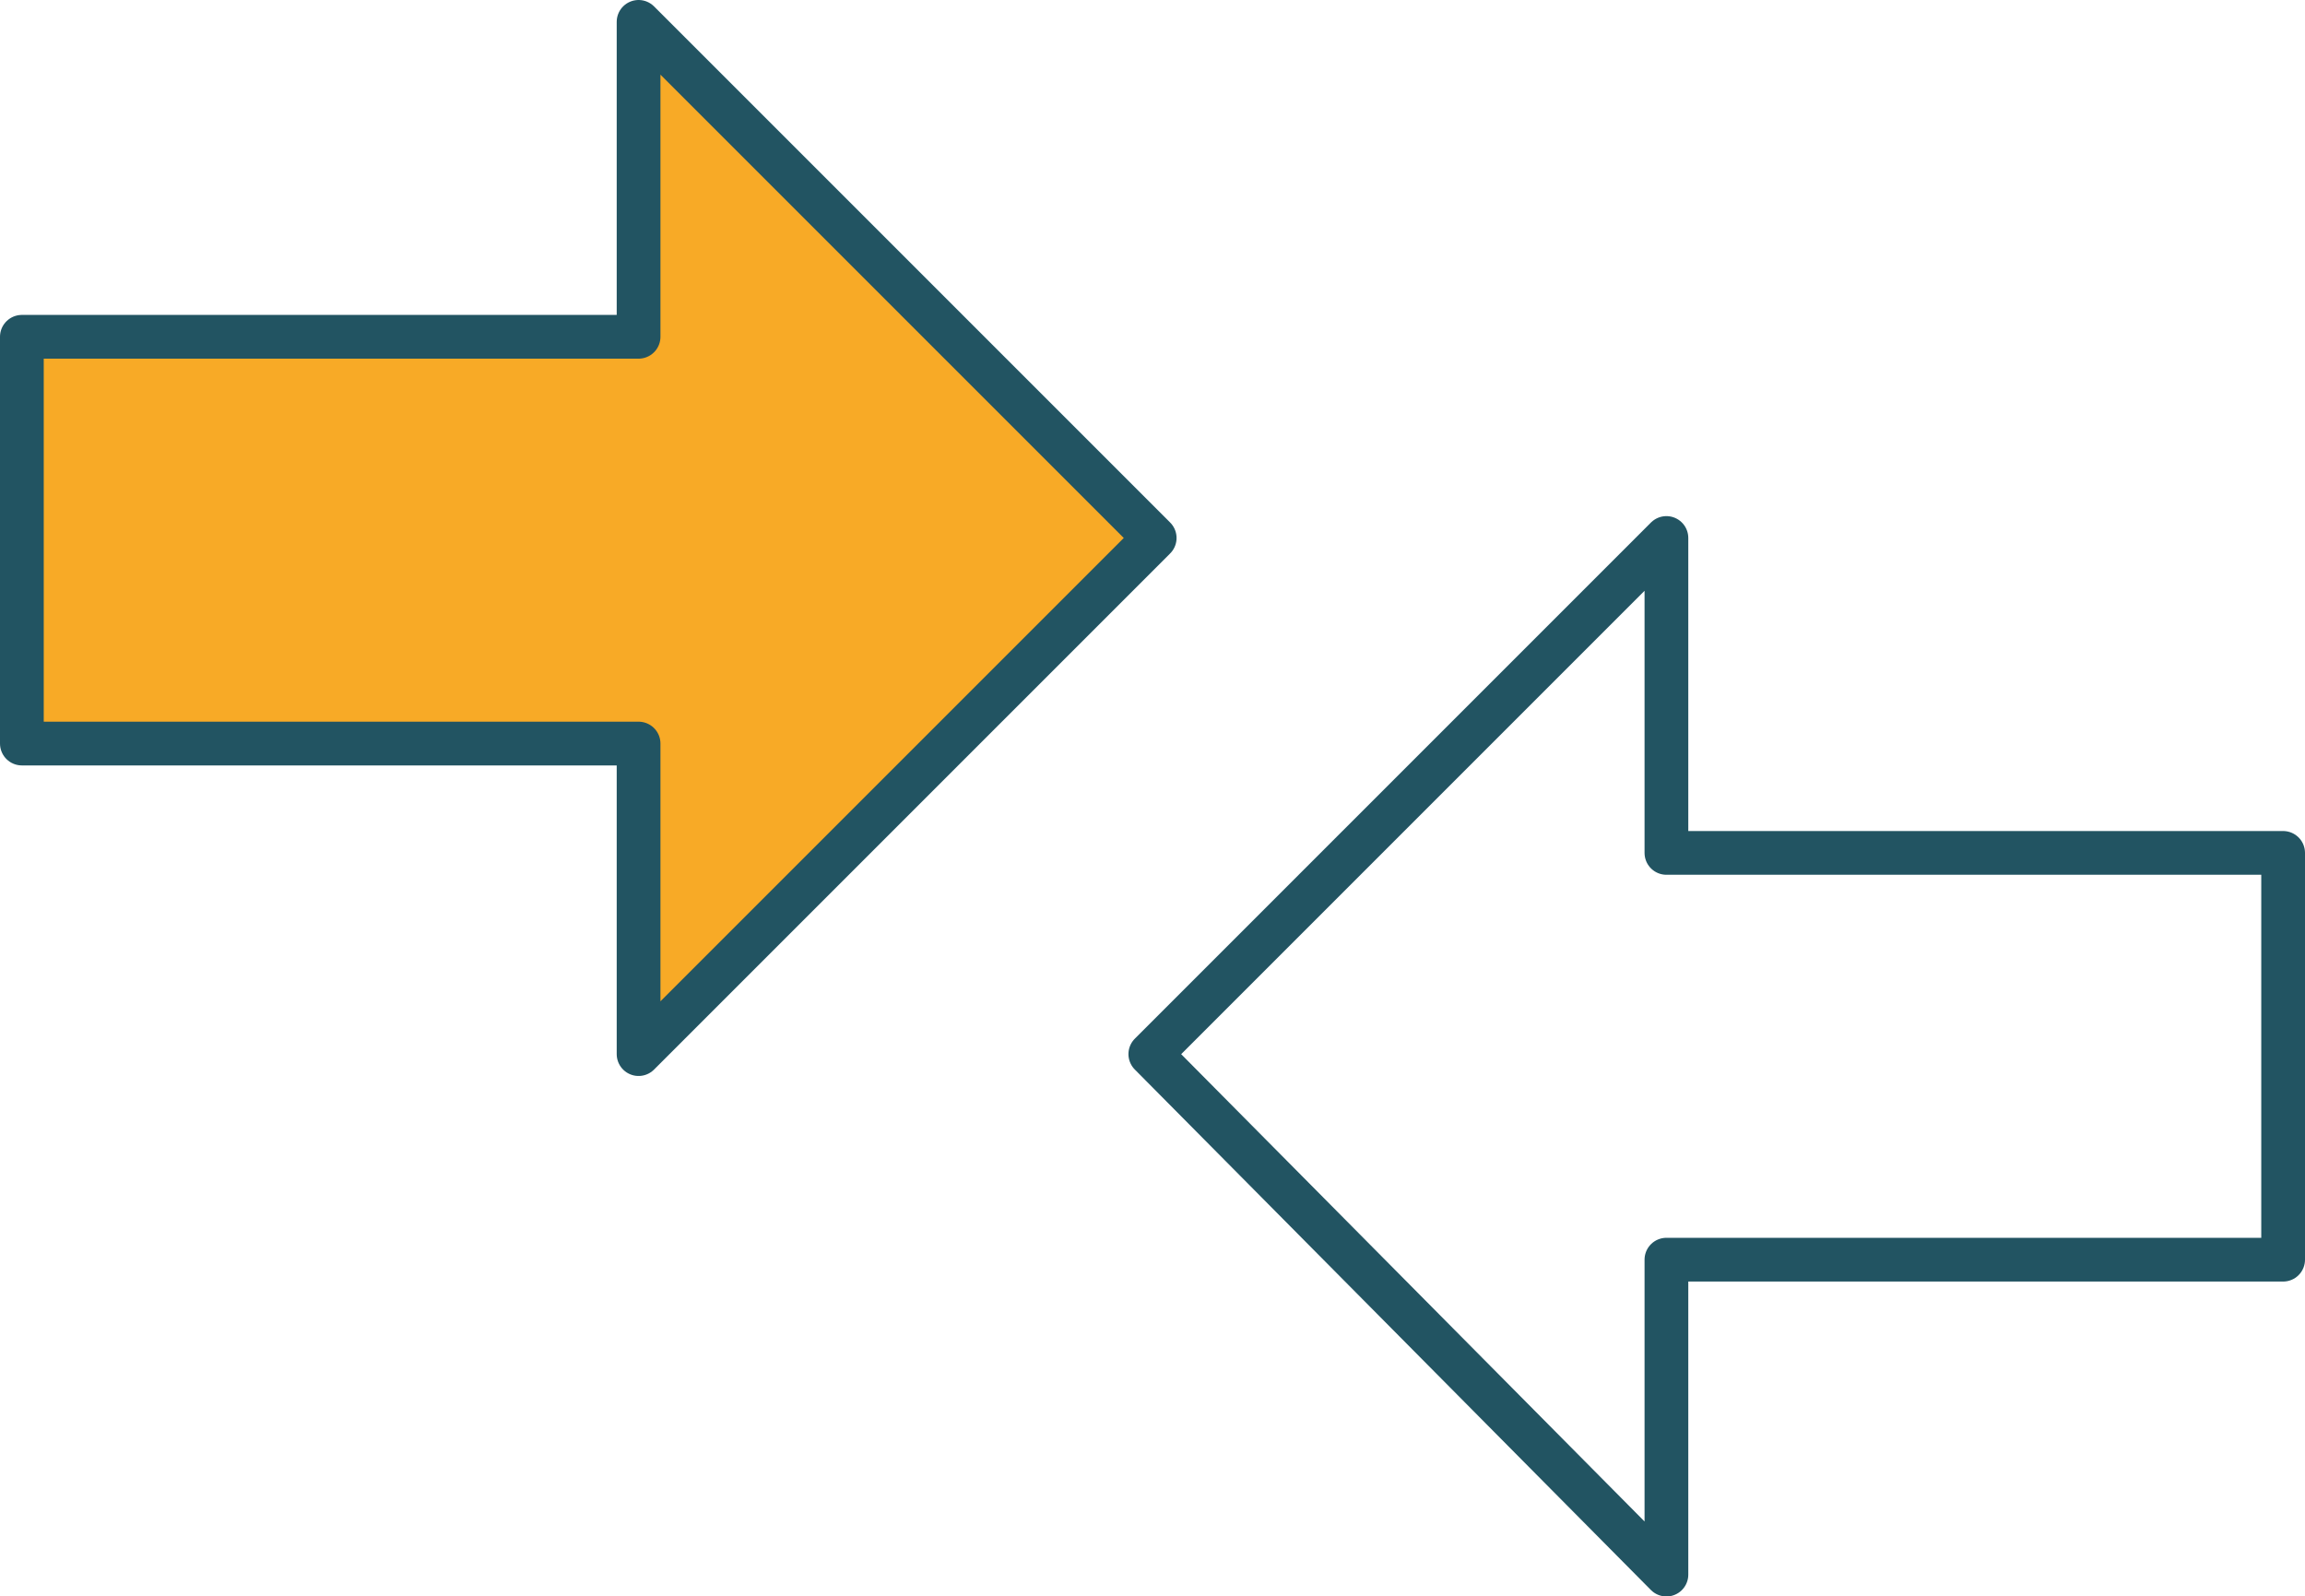
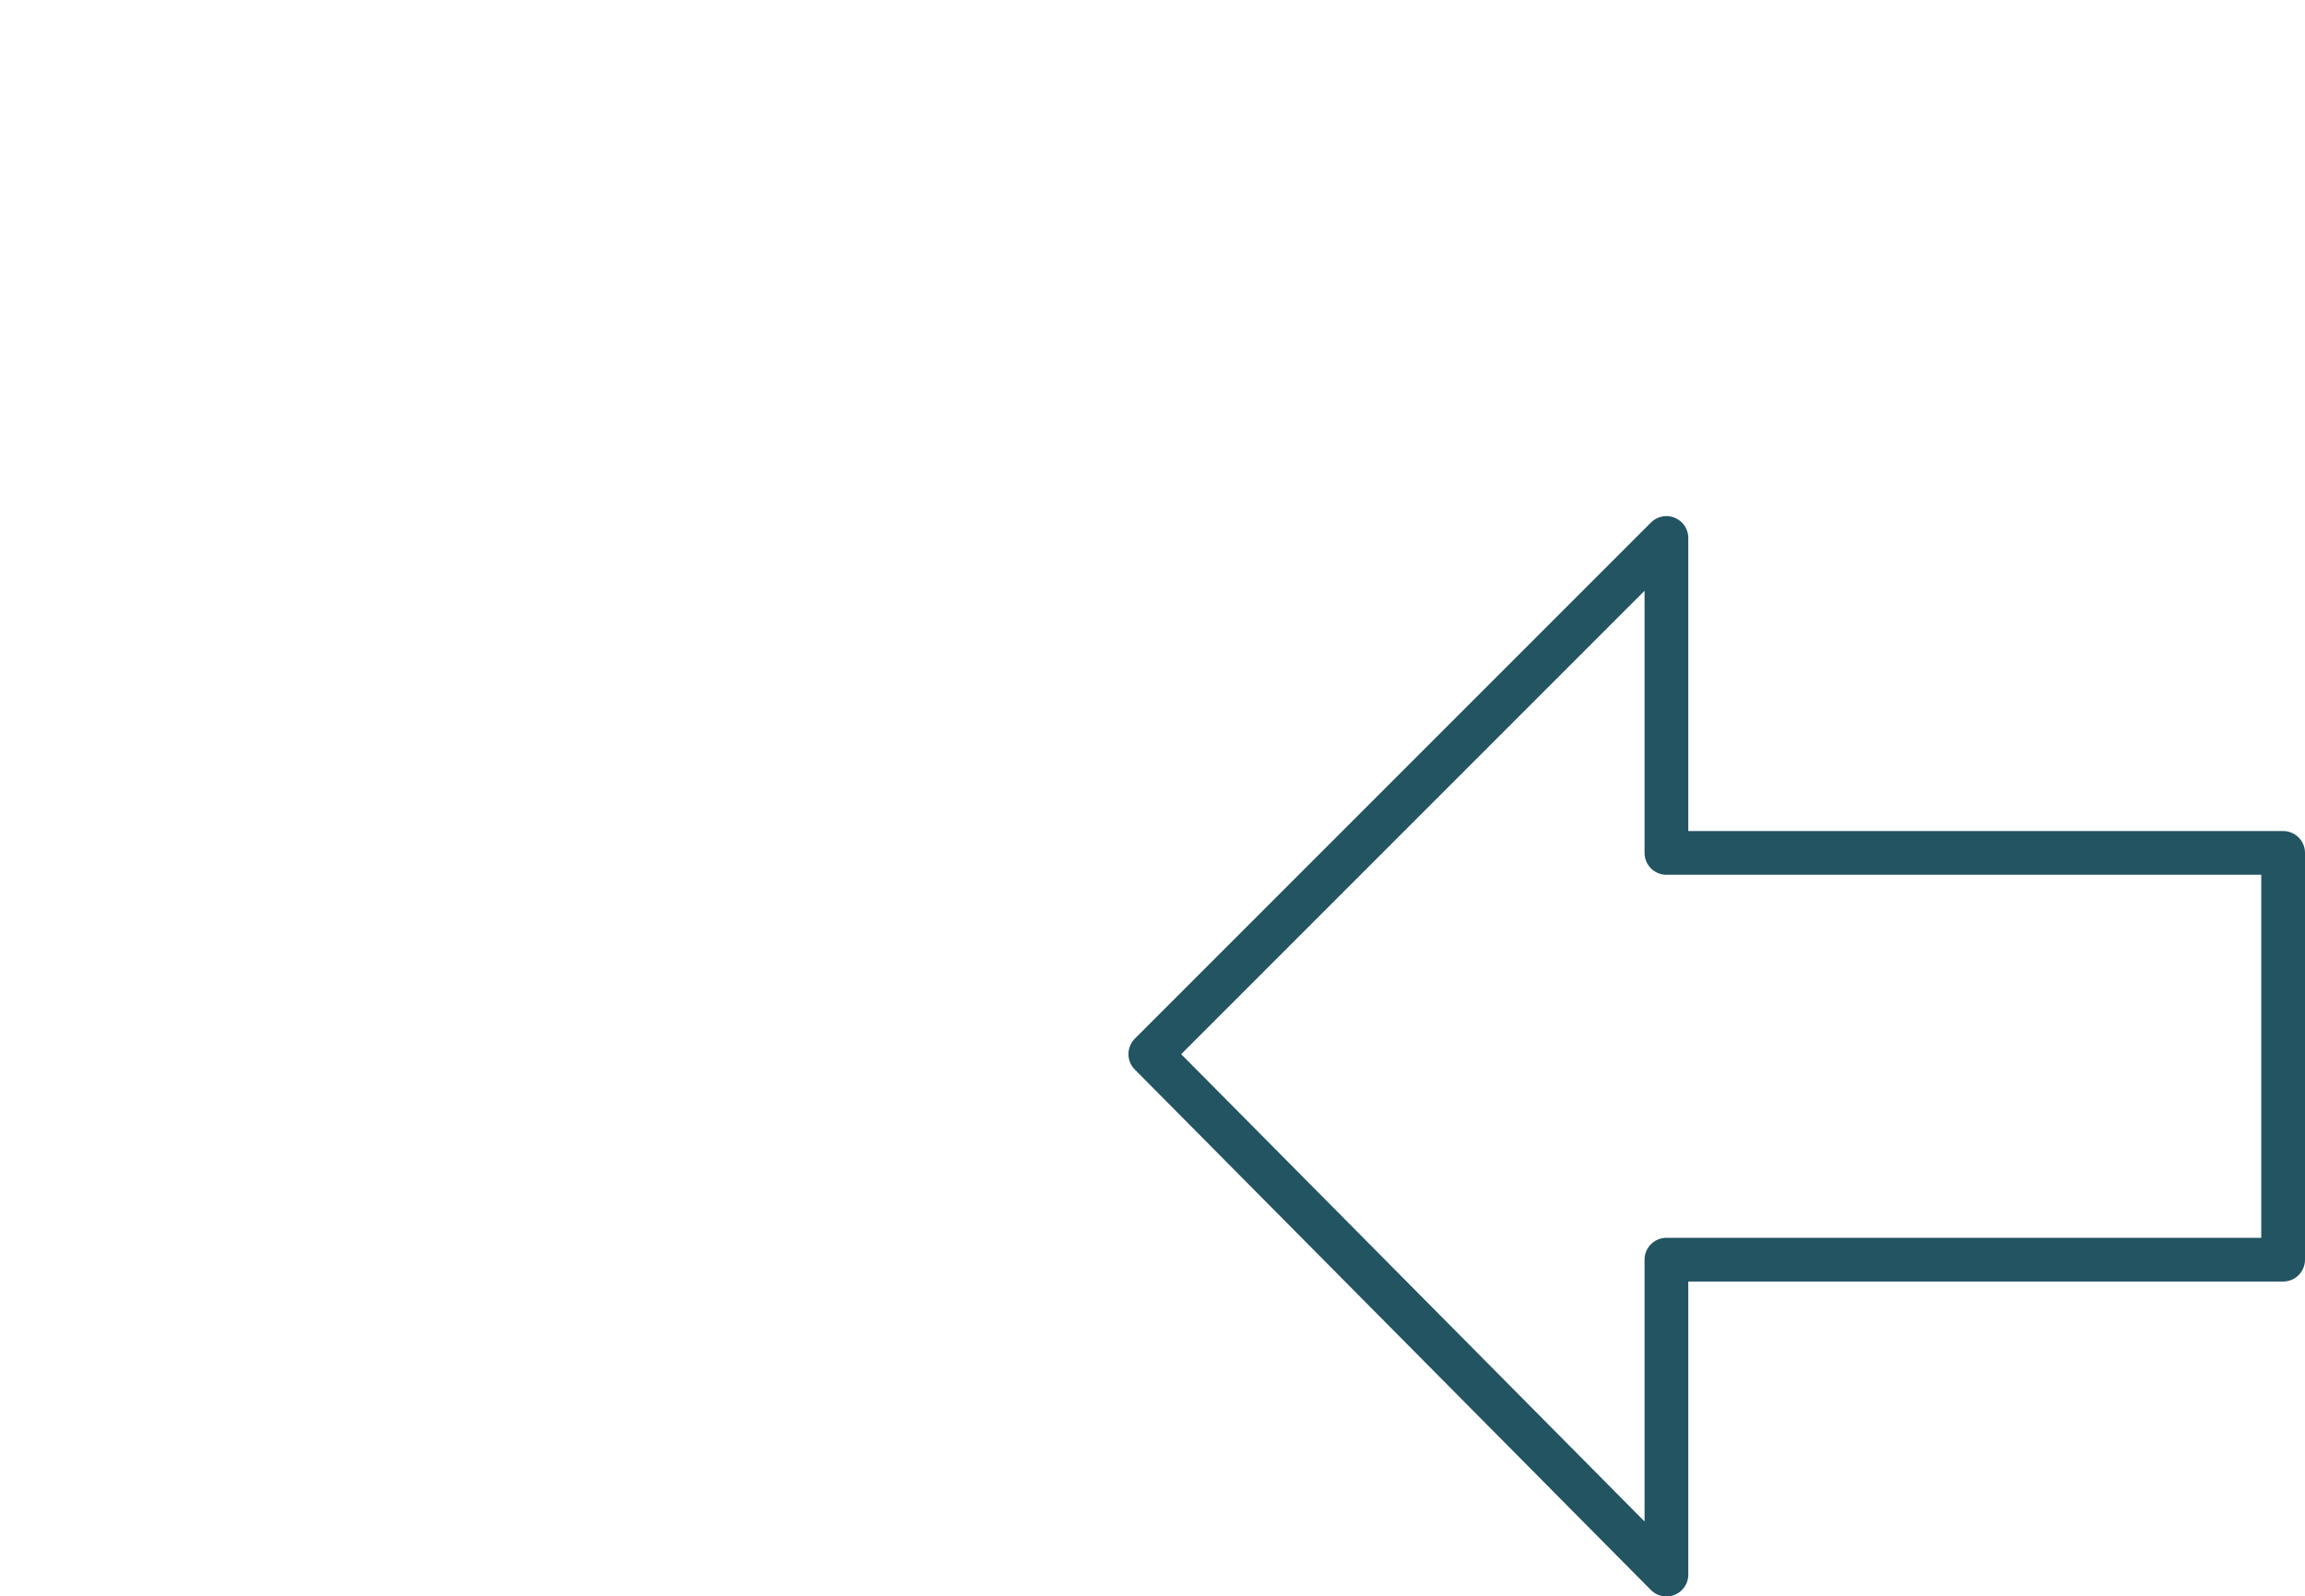
<svg xmlns="http://www.w3.org/2000/svg" version="1.1" id="Capa_1" x="0px" y="0px" viewBox="0 0 52.7 36.5" style="enable-background:new 0 0 52.7 36.5;" xml:space="preserve">
  <style type="text/css">
	.st0{fill:#F8AA26;stroke:#225462;stroke-linecap:round;stroke-linejoin:round;stroke-miterlimit:10;}
	.st1{fill:none;stroke:#225462;stroke-linecap:round;stroke-linejoin:round;stroke-miterlimit:10;}
</style>
  <g>
-     <polygon class="st0" points="26.4,12.3 14.6,0.5 14.6,7.7 0.5,7.7 0.5,17 14.6,17 14.6,24.1  " />
    <polygon class="st1" points="26.3,24.1 38.1,36 38.1,28.8 52.2,28.8 52.2,19.5 38.1,19.5 38.1,12.3  " />
  </g>
</svg>